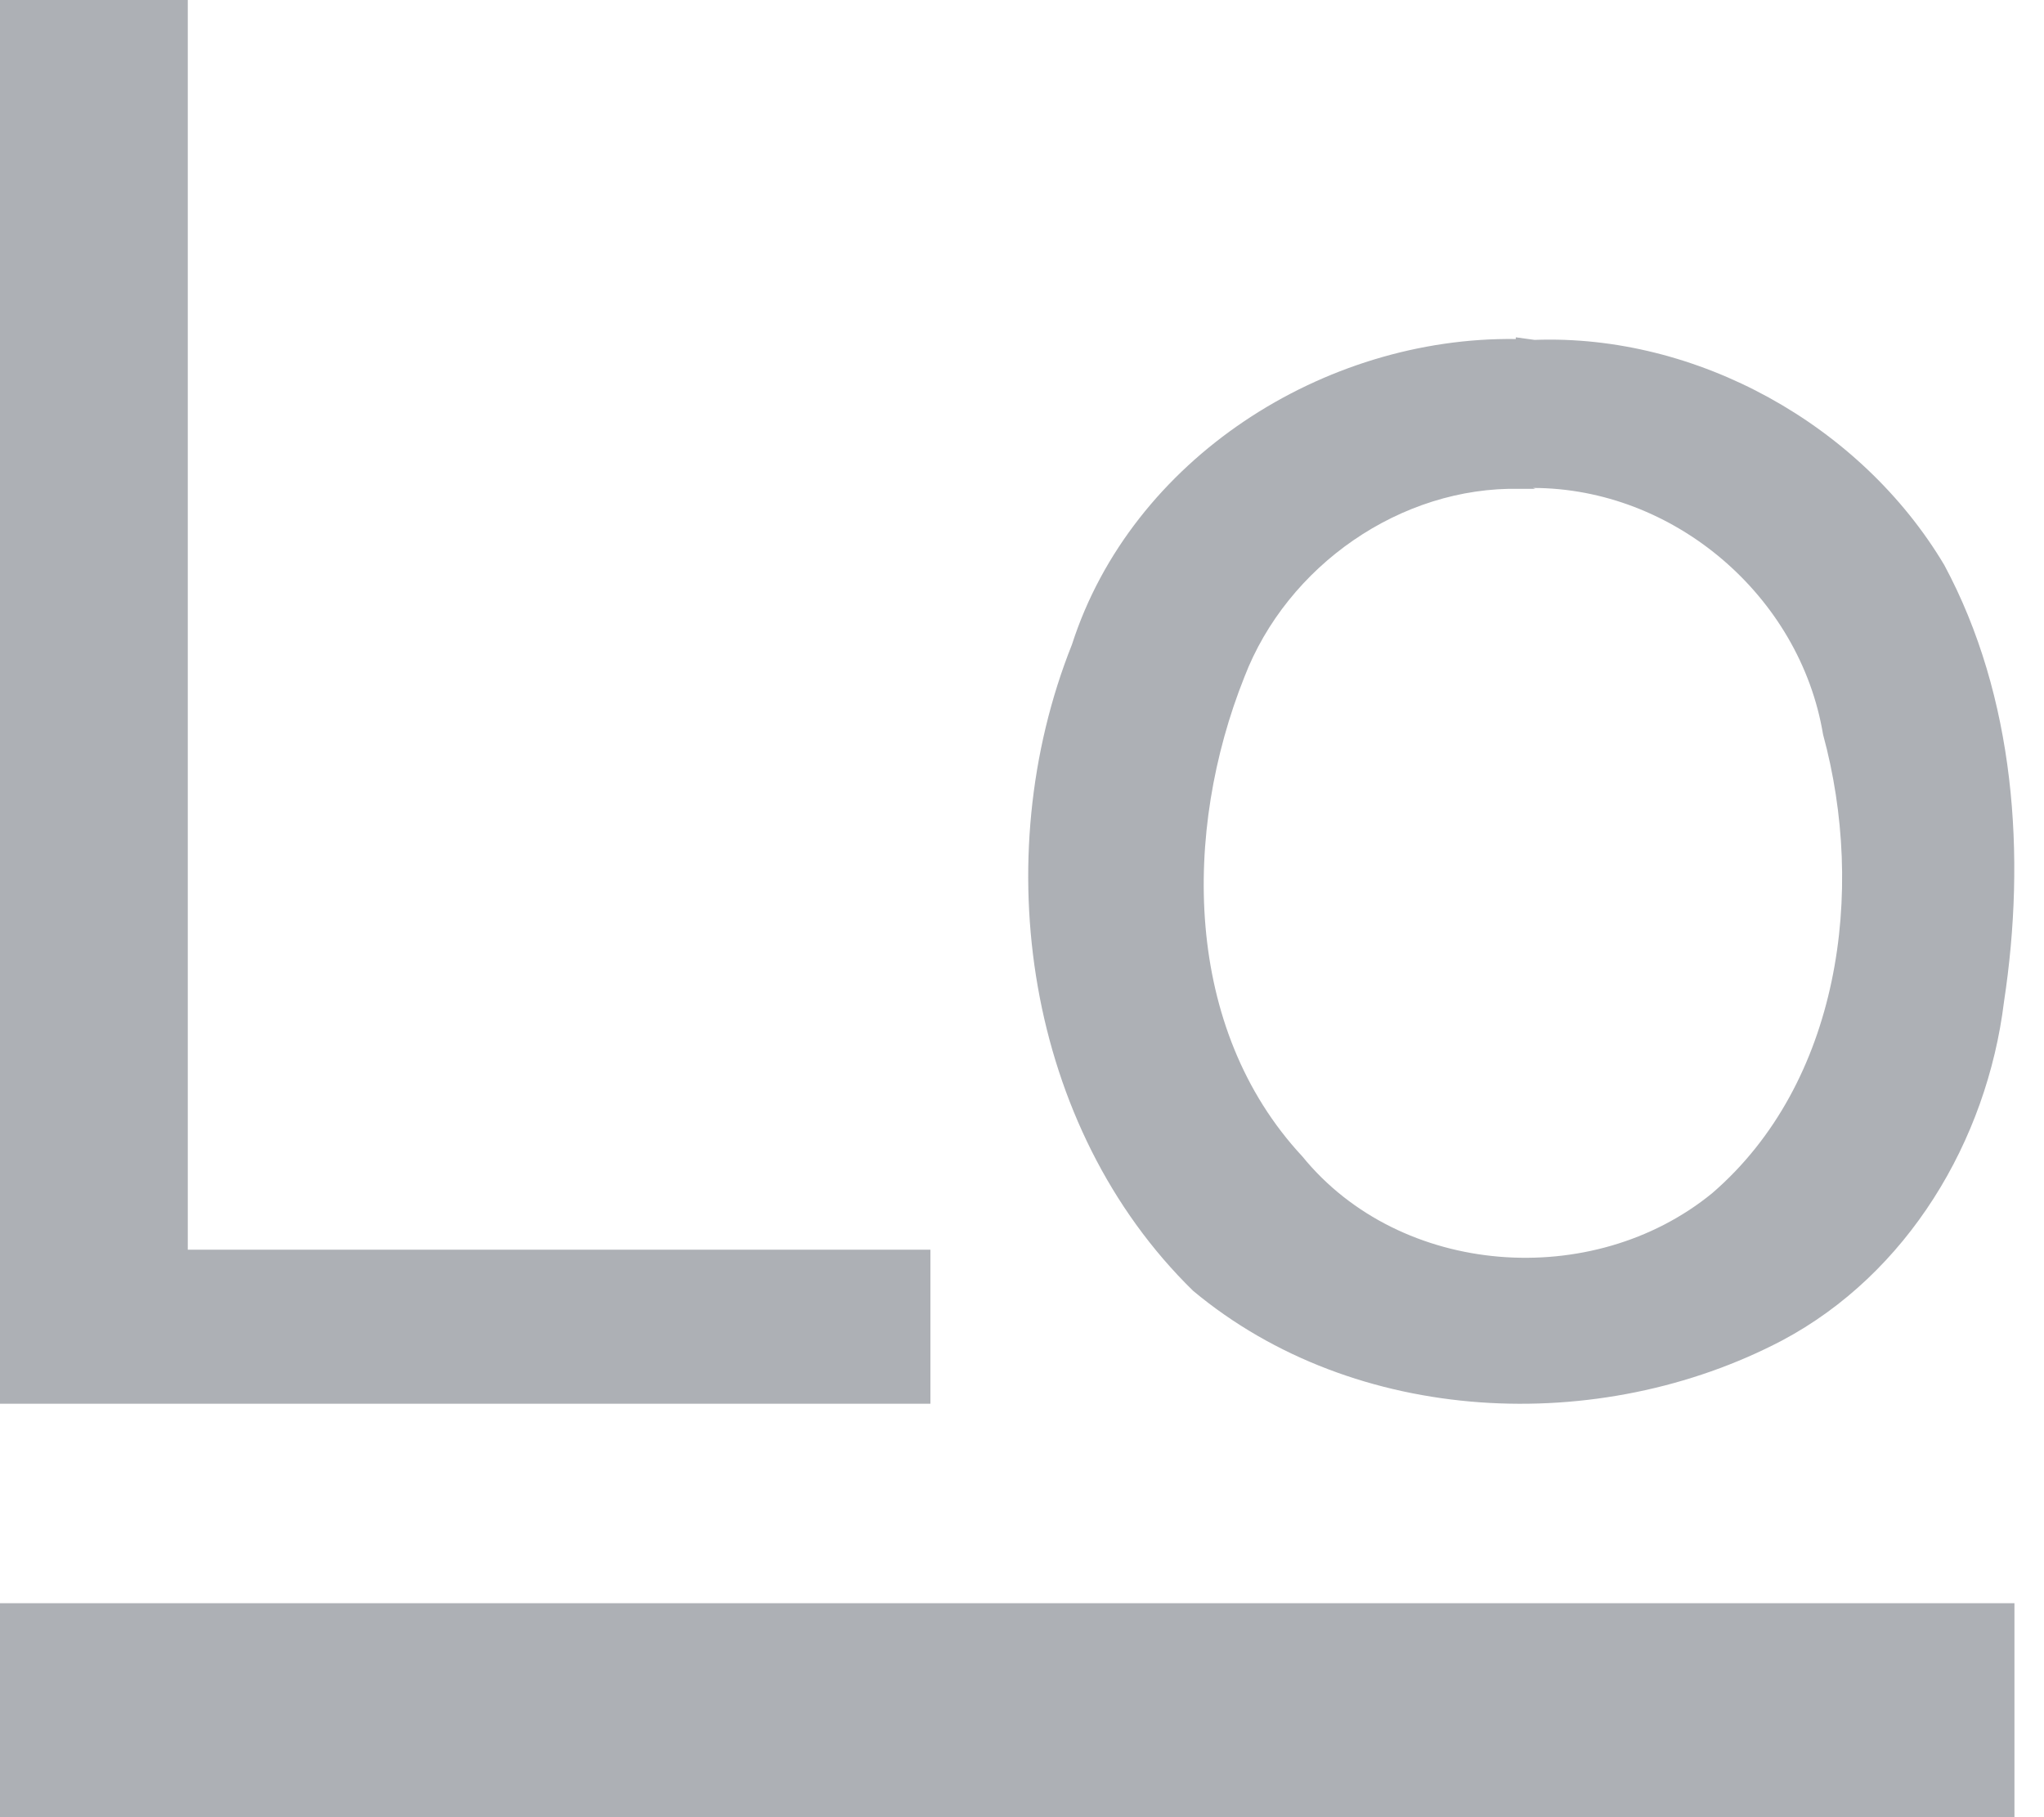
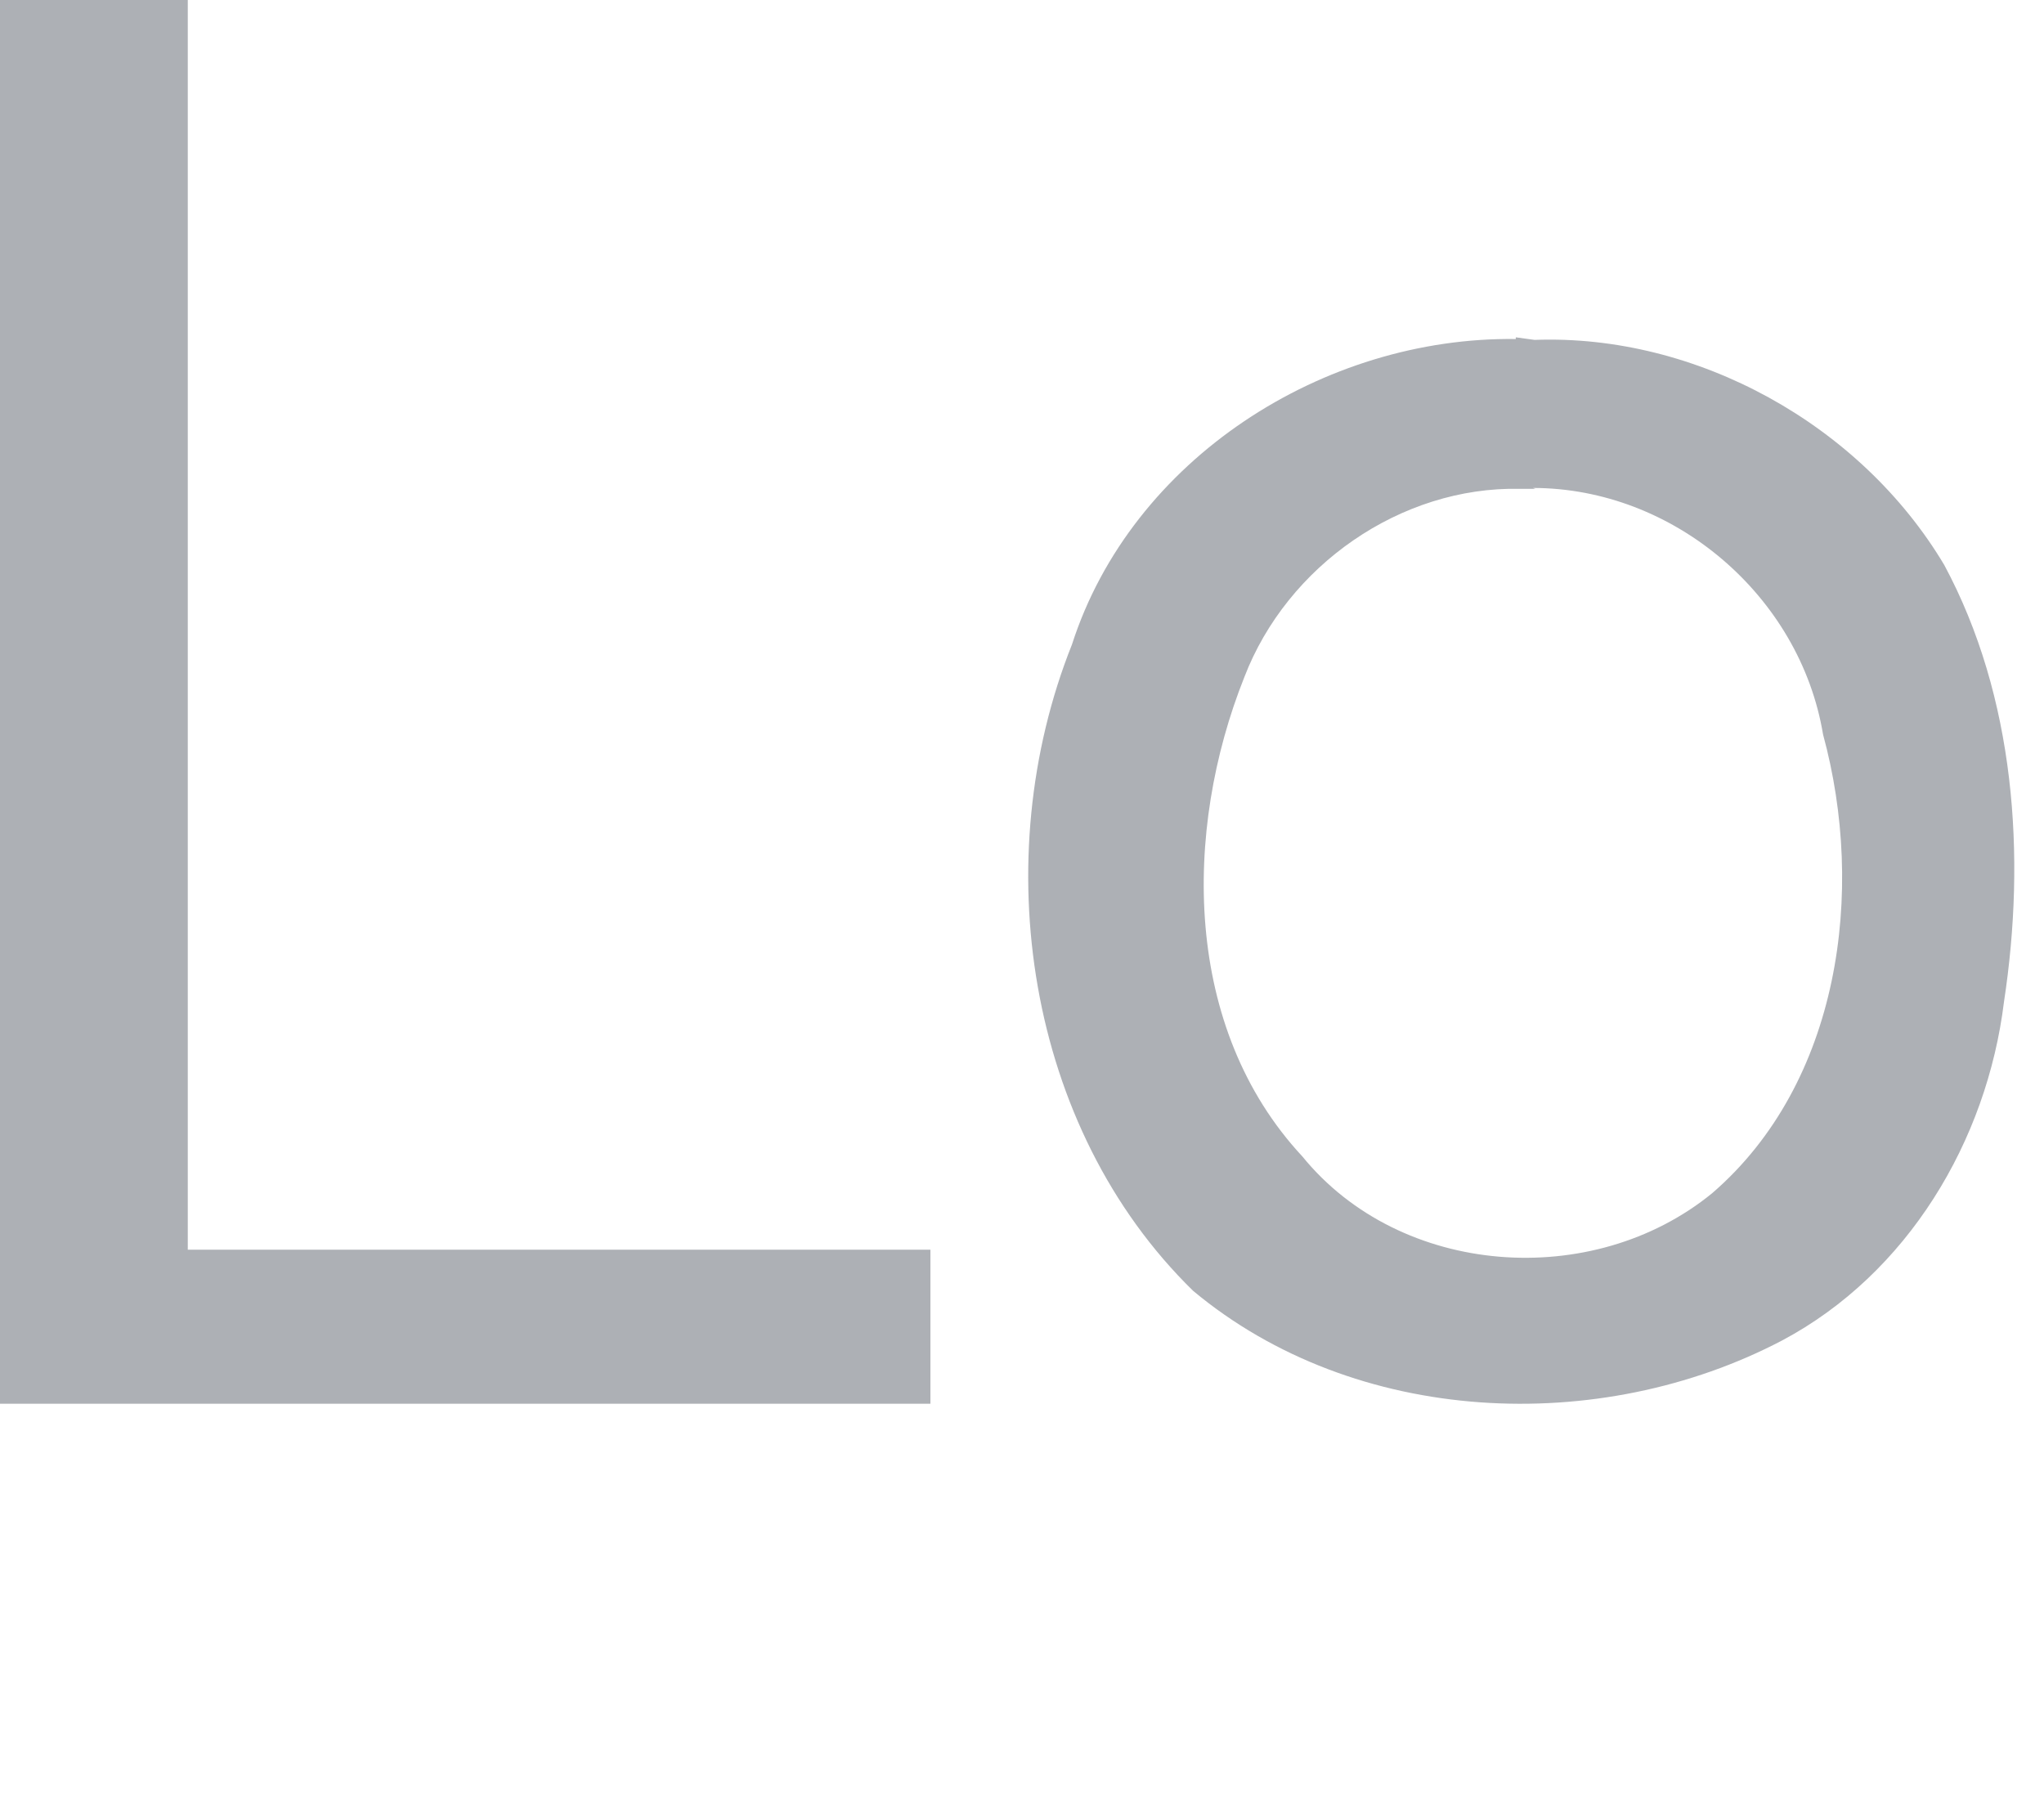
<svg xmlns="http://www.w3.org/2000/svg" viewBox="0 0 54 48" fill="none">
  <path d="M0 0H4.961V33.01H24.58V37.079H0V0Z" fill="#ADB0B5" />
  <path d="M40.045 8.955C34.971 8.888 29.897 12.121 28.319 17.027C26.064 22.679 27.101 29.779 31.521 34.097C35.806 37.669 42.255 37.94 47.081 35.408C50.396 33.645 52.493 30.14 52.944 26.455C53.53 22.611 53.237 18.406 51.365 14.924C49.155 11.216 44.826 8.82 40.541 8.978L40.045 8.91V8.955ZM40.496 12.889C44.217 12.889 47.554 15.738 48.163 19.401C49.291 23.538 48.614 28.603 45.232 31.519C42.075 34.097 37.001 33.735 34.407 30.547C31.25 27.156 31.25 21.956 32.874 17.886C34.002 14.947 37.001 12.844 40.158 12.912H40.564L40.496 12.889Z" fill="#ADB0B5" />
-   <path d="M0 42.348H53.219V48H0V42.348Z" fill="#ADB0B5" />
</svg>